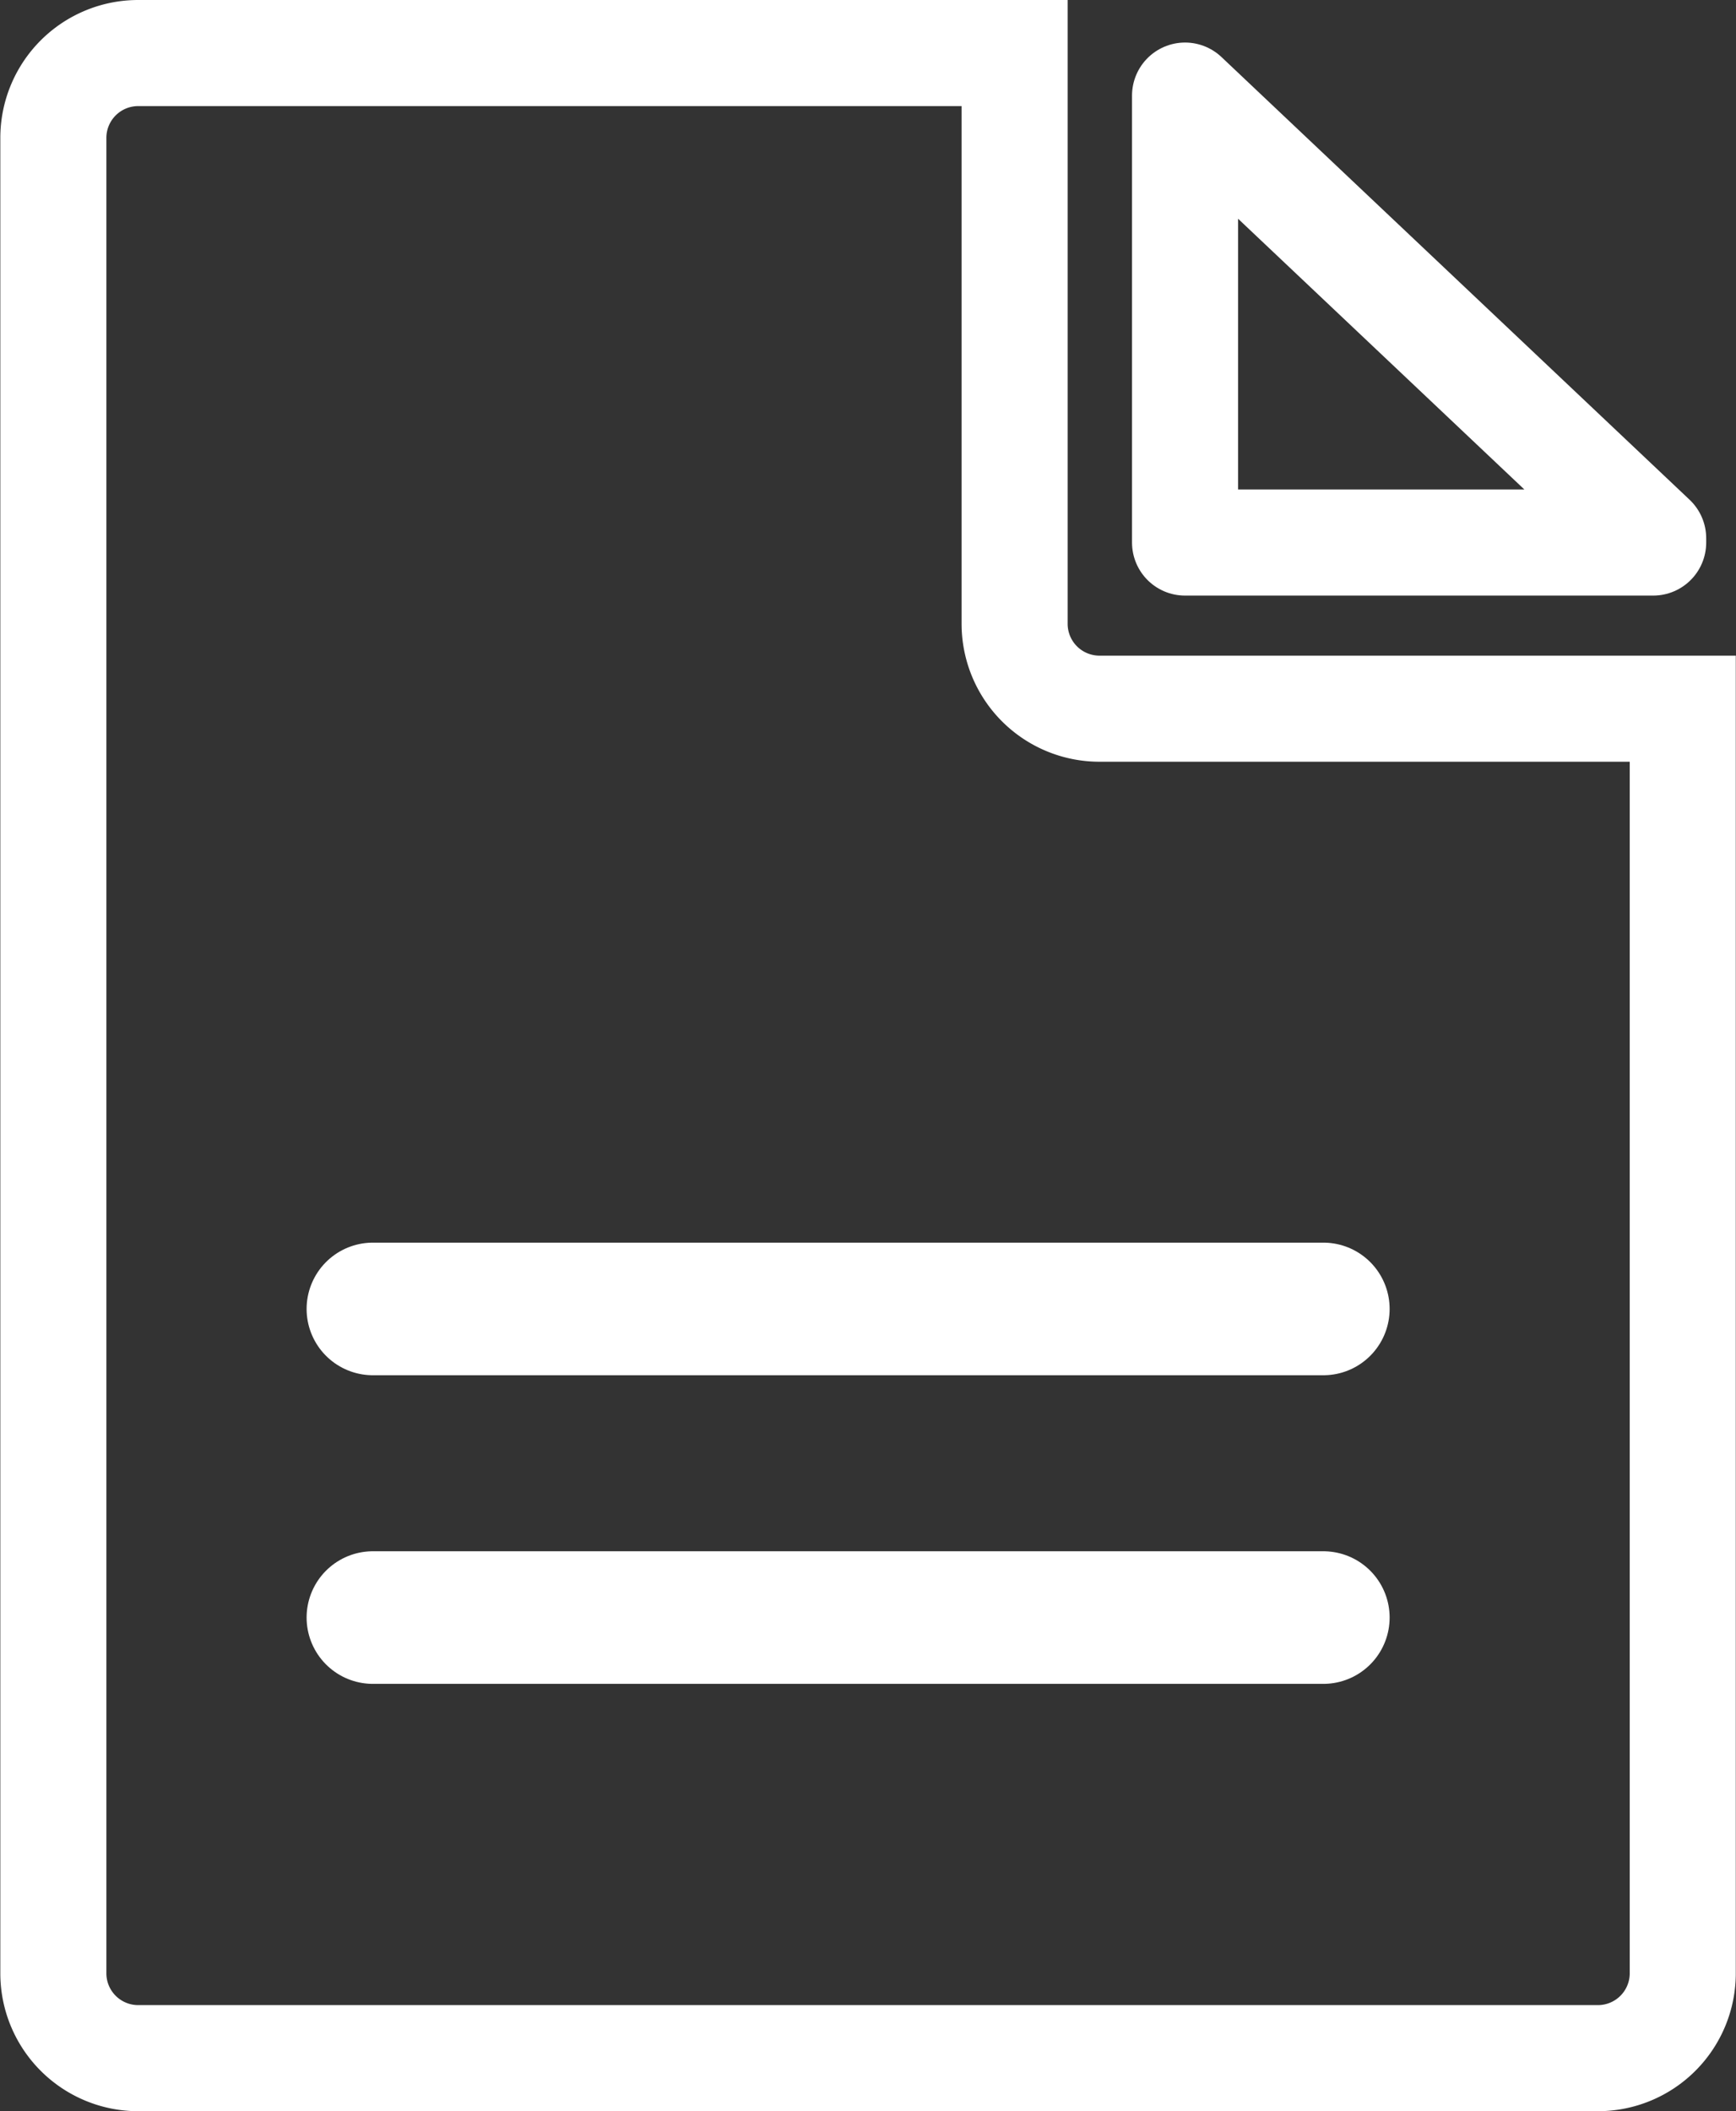
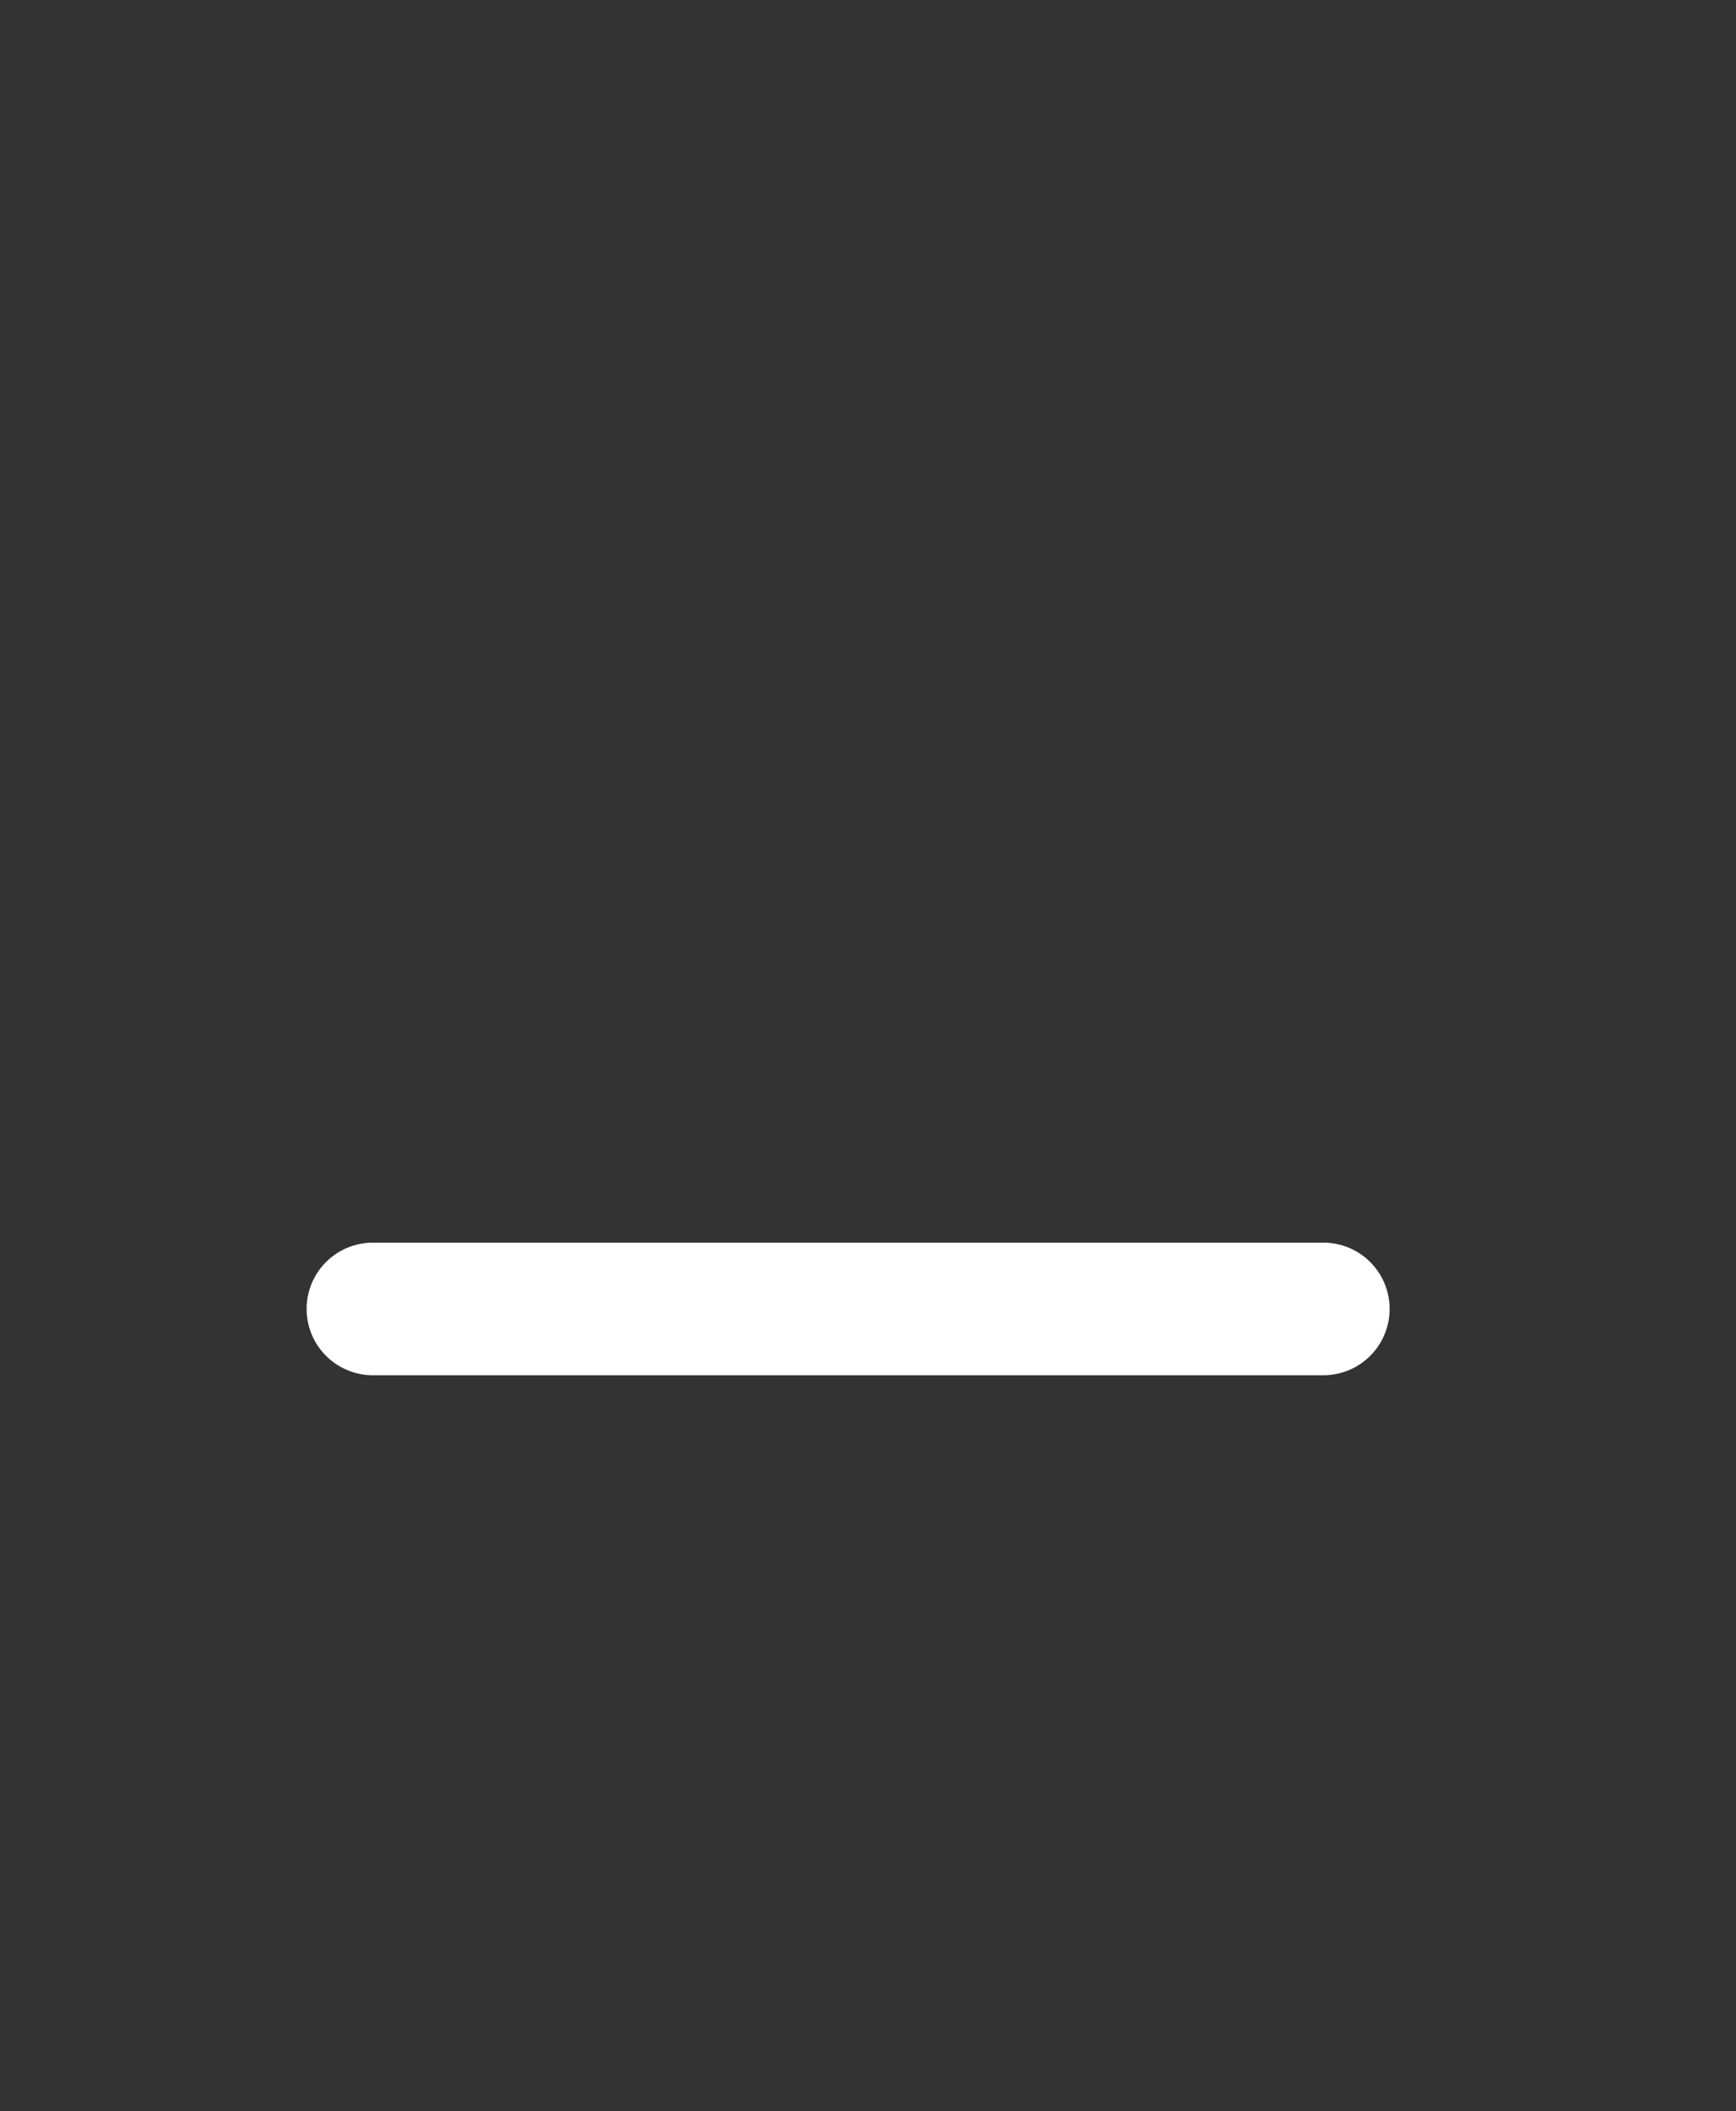
<svg xmlns="http://www.w3.org/2000/svg" width="16.369" height="19.9" viewBox="0 0 16.369 19.9">
  <rect x="0" y="0" width="16.369" height="19.9" fill="#333333" stroke="none" />
  <g id="Panier" transform="translate(-464.637 -369.6)">
    <g id="Icon_feather-shopping-cart" data-name="Icon feather-shopping-cart" transform="translate(461 368.143)">
      <line id="Ligne_123" data-name="Ligne 123" x2="8.962" transform="translate(7.153 13.795)" fill="none" stroke="#fff" stroke-linecap="round" stroke-linejoin="round" stroke-width="1.25" />
-       <line id="Ligne_124" data-name="Ligne 124" x2="8.962" transform="translate(7.153 16.704)" fill="none" stroke="#fff" stroke-linecap="round" stroke-linejoin="round" stroke-width="1.25" />
-       <path id="Tracé_312" data-name="Tracé 312" d="M31.033,11.663h4.414v-.04L31.033,7.45Z" transform="translate(-16.222 -5.092)" fill="none" stroke="#fff" stroke-linecap="round" stroke-linejoin="round" stroke-width="1" />
-       <path id="Tracé_313" data-name="Tracé 313" d="M14.3,12.63a.8.8,0,0,1-.8-.8V6.45H5.236a.8.8,0,0,0-.8.8v17.3a.8.8,0,0,0,.8.8H19a.8.8,0,0,0,.8-.8V12.63Z" transform="translate(-0.296 -4.493)" fill="none" stroke="#fff" stroke-miterlimit="10" stroke-width="1" />
    </g>
  </g>
</svg>